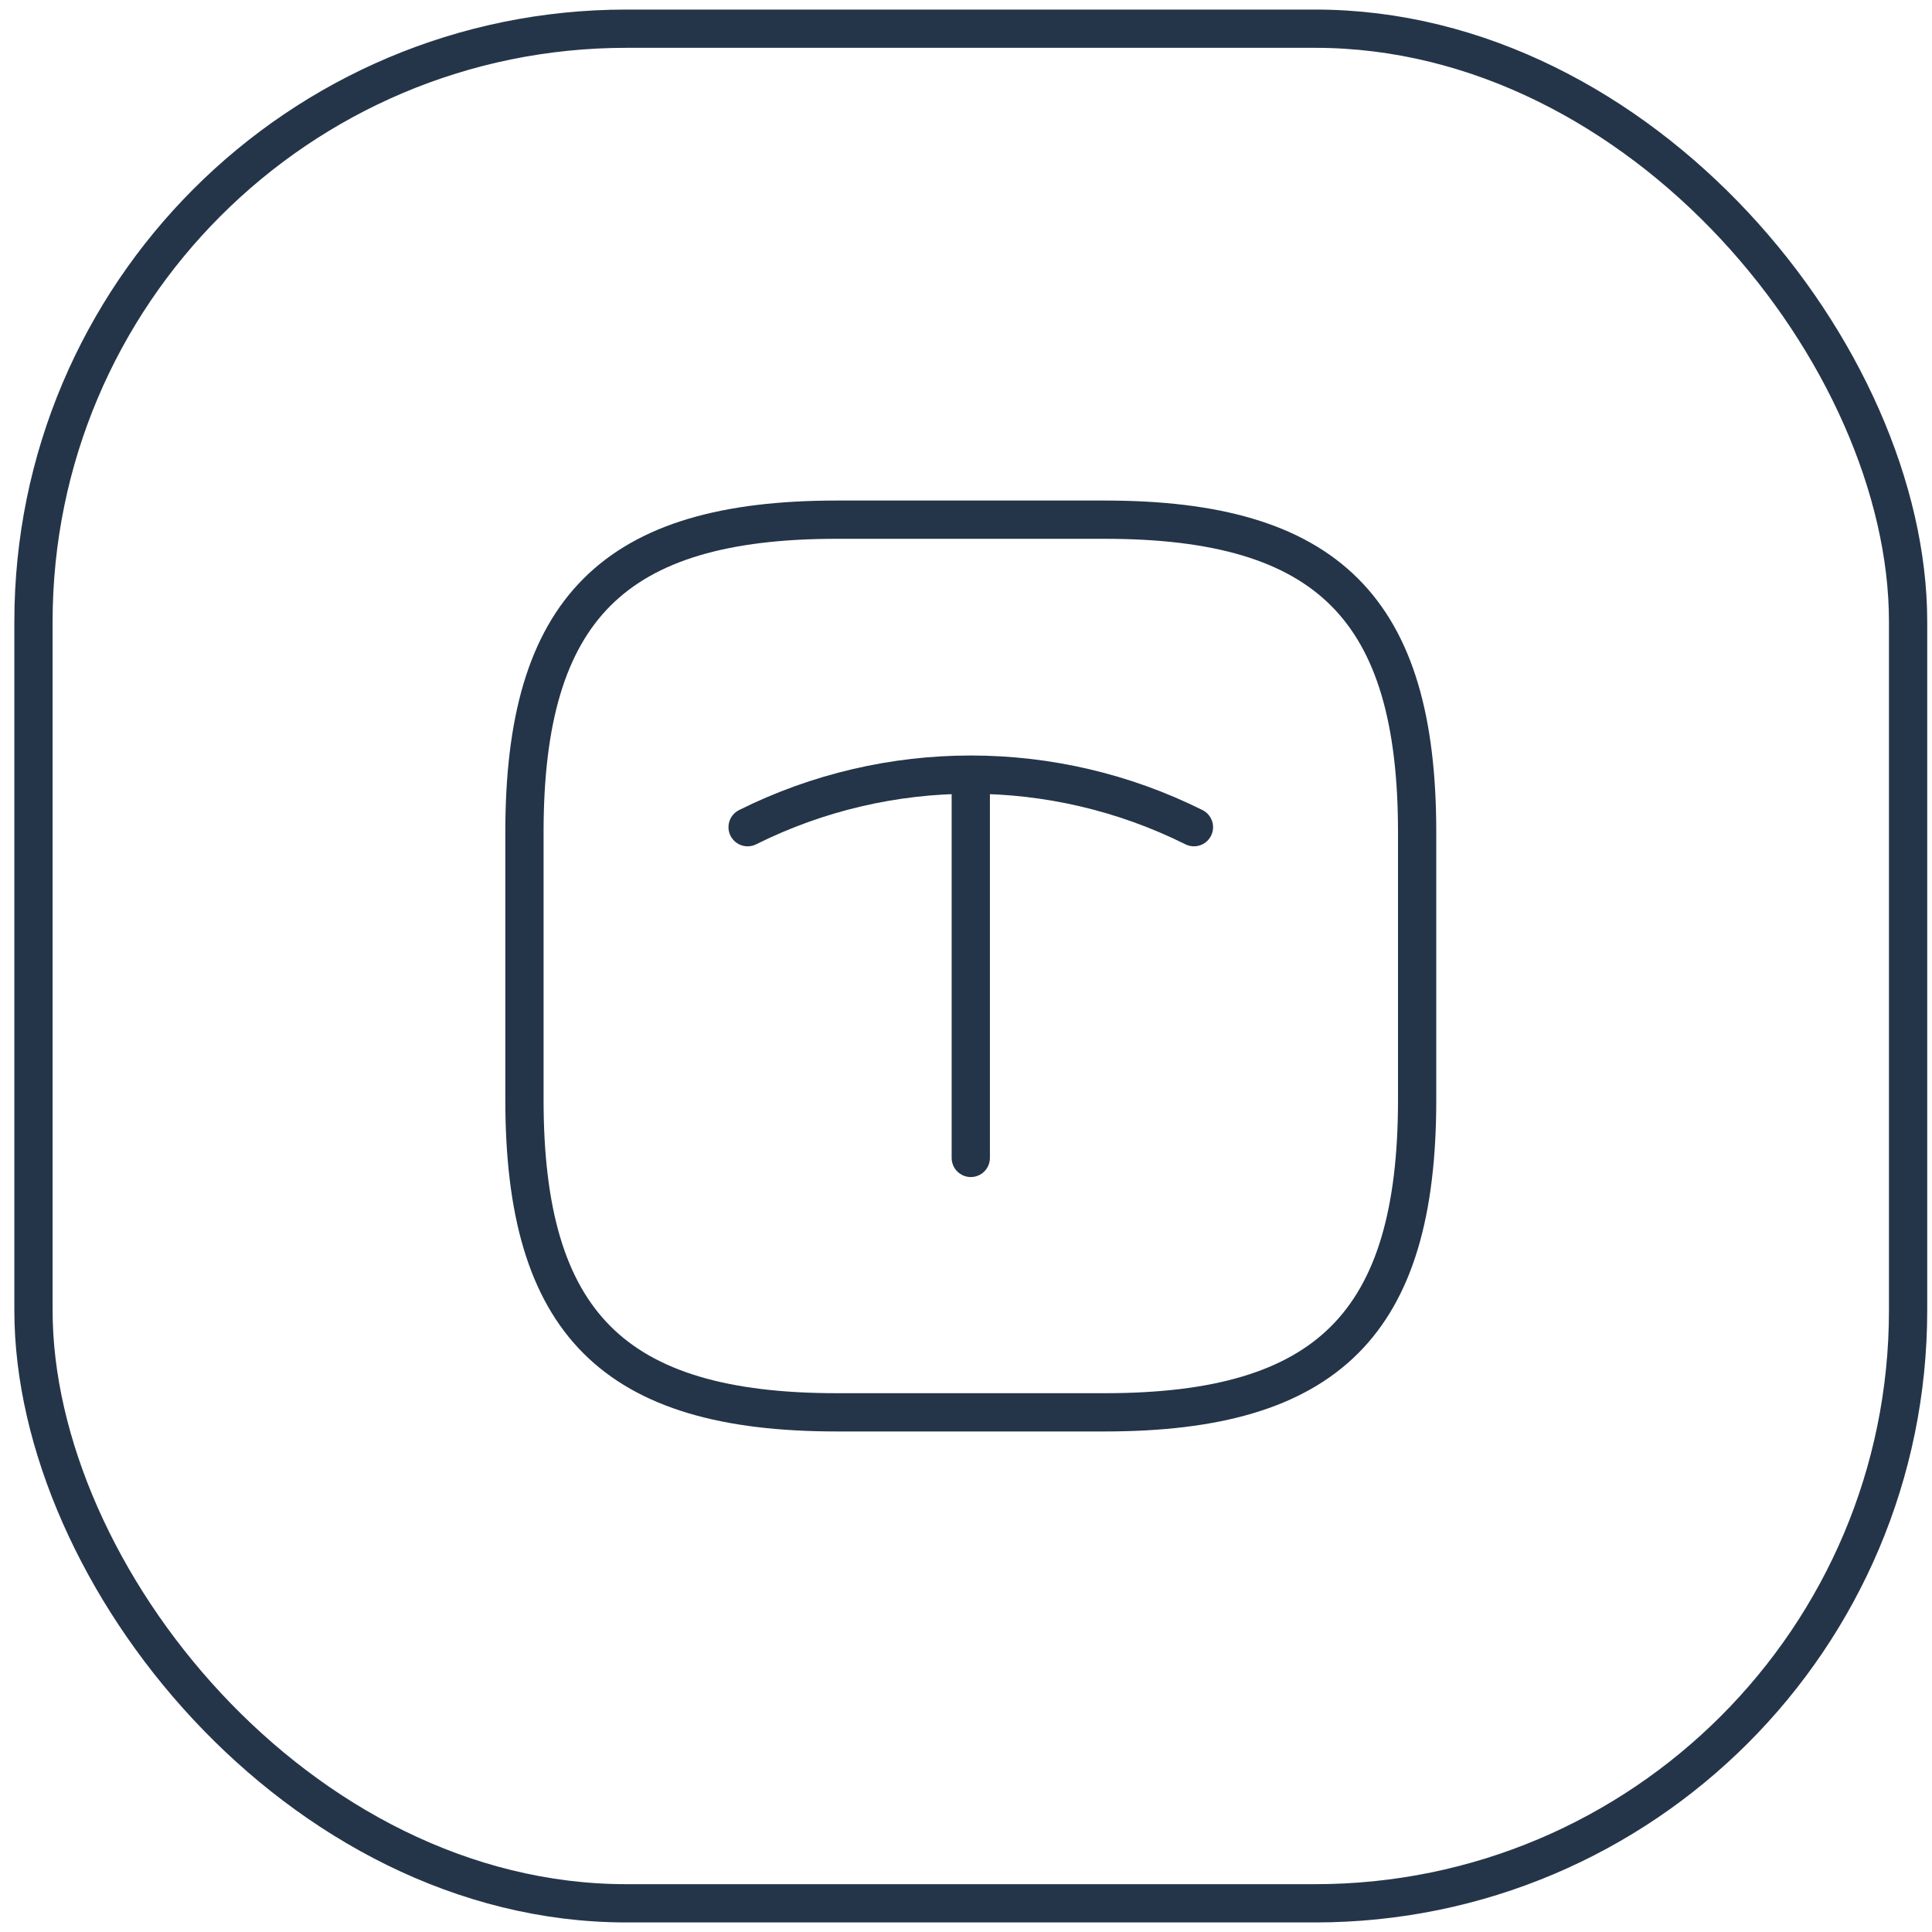
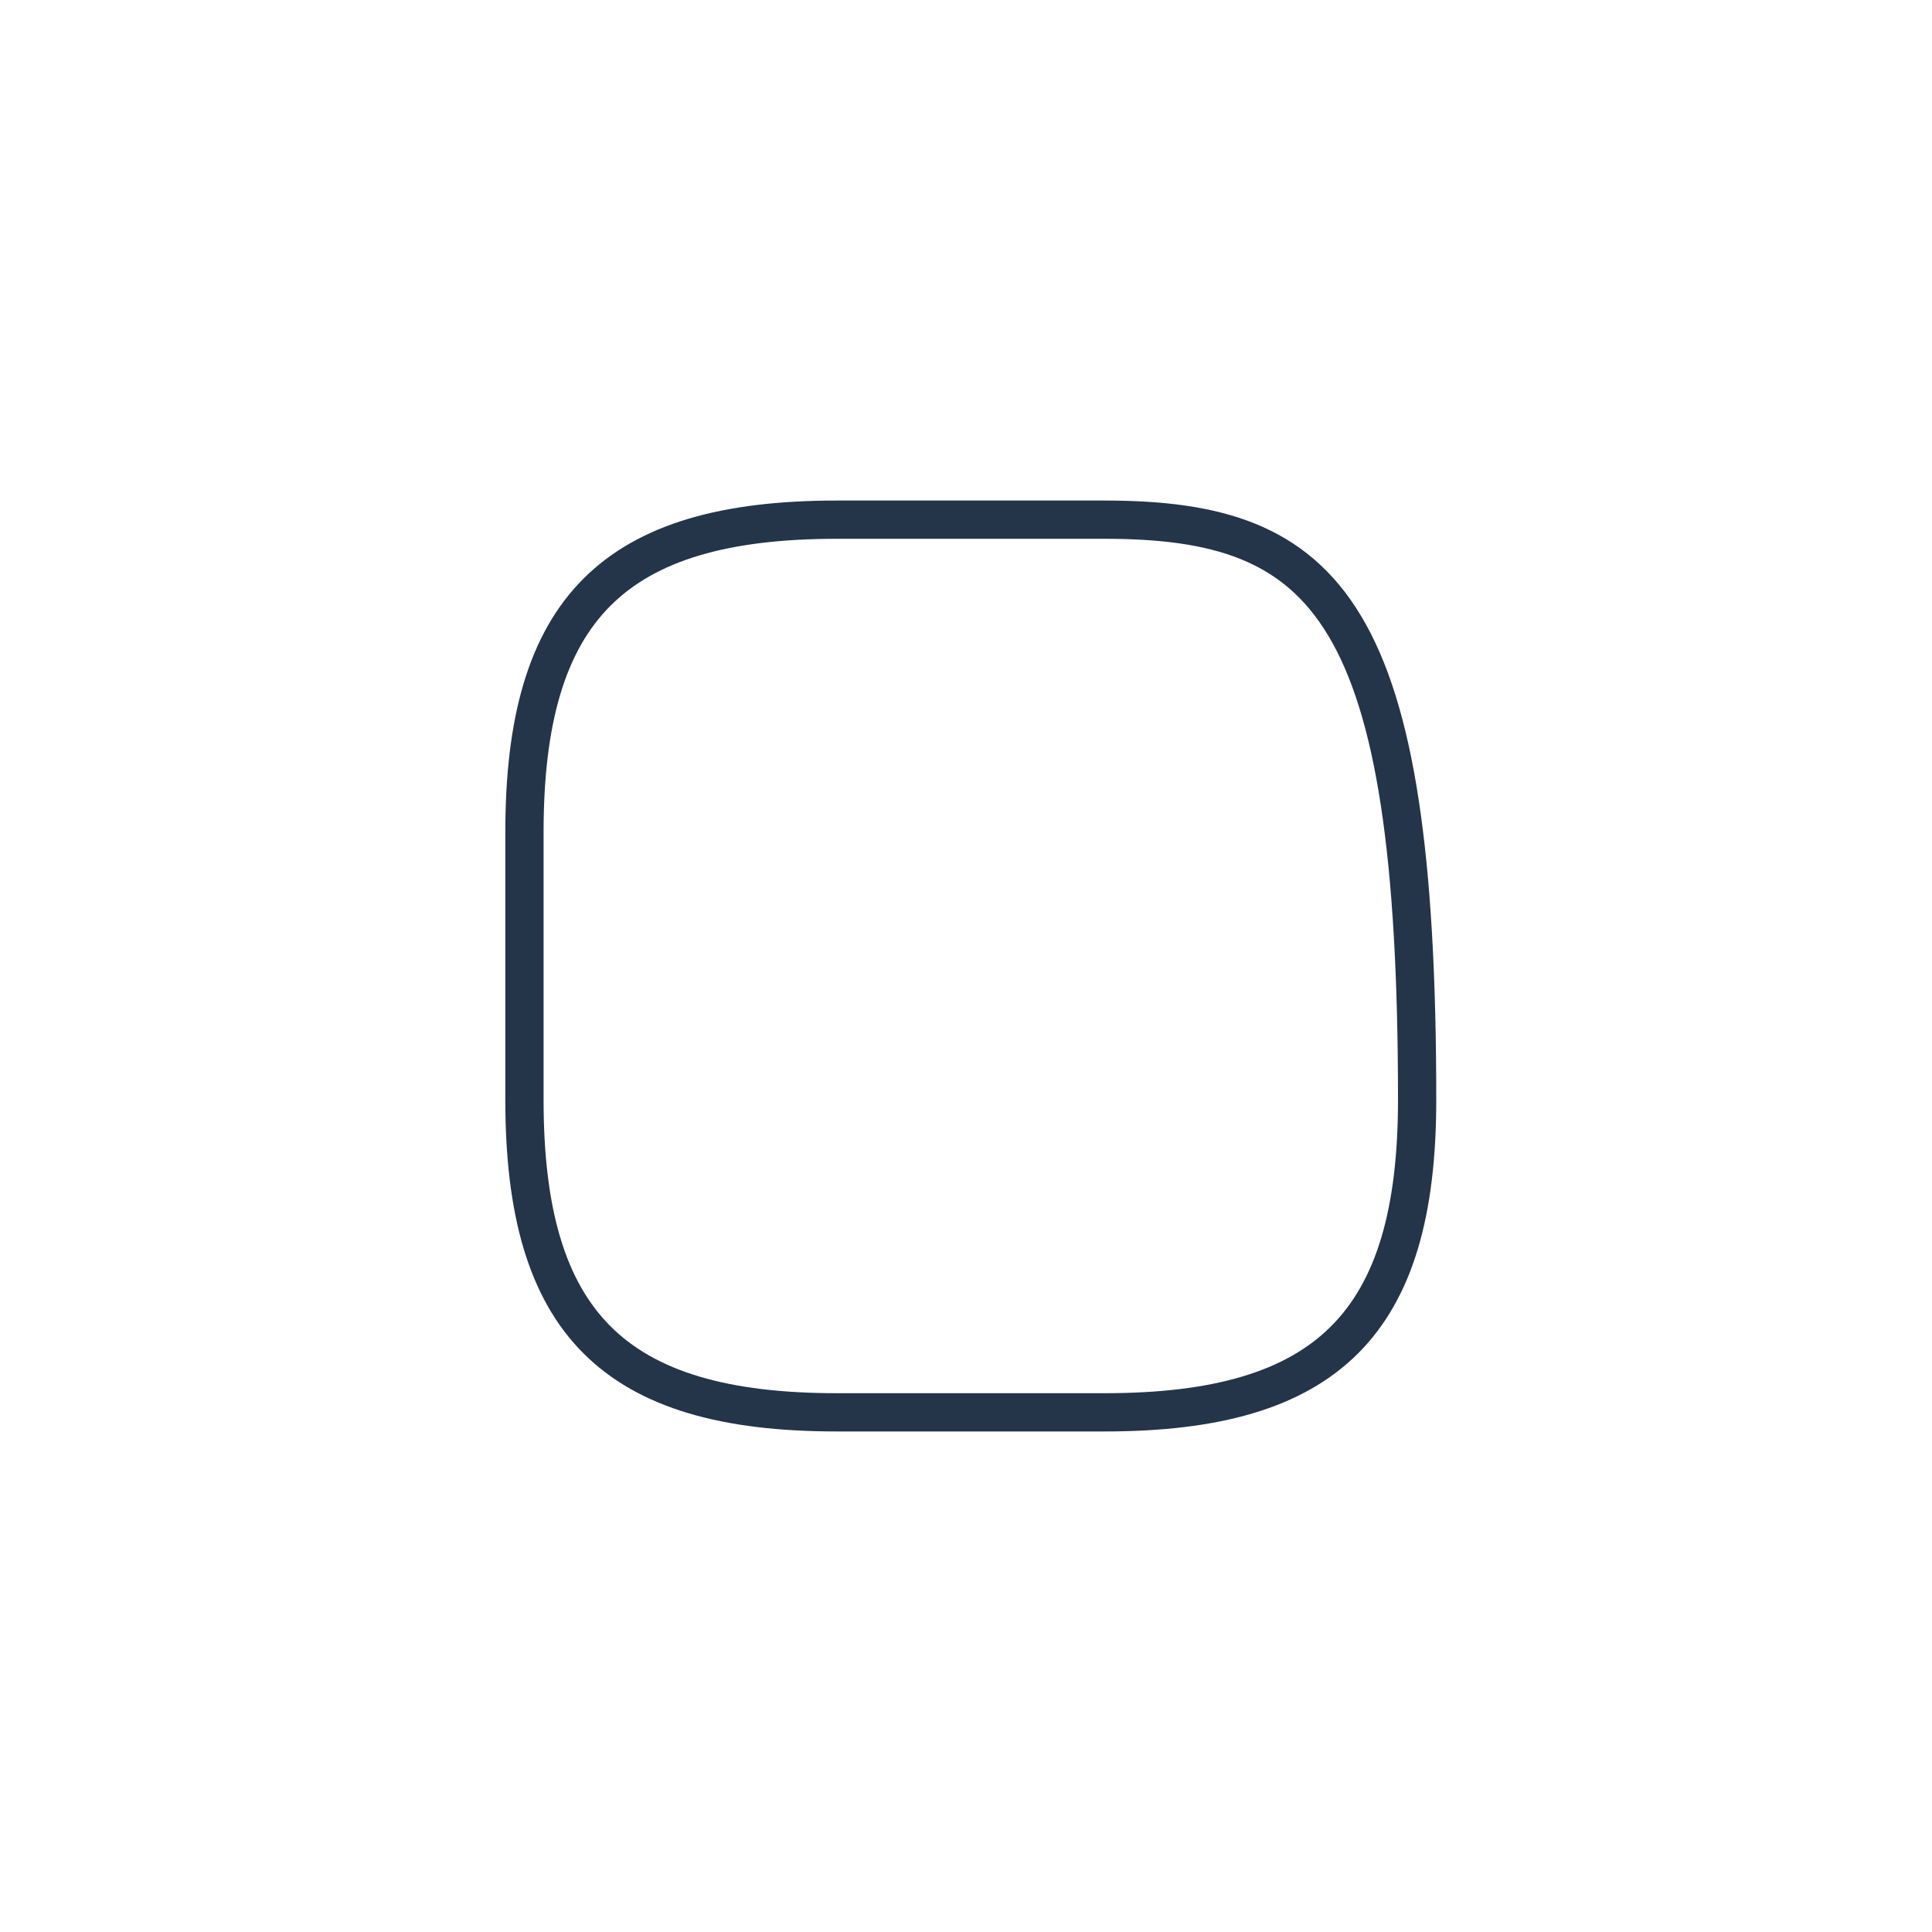
<svg xmlns="http://www.w3.org/2000/svg" width="101" height="101" viewBox="0 0 101 101" fill="none">
-   <rect x="1.75" y="1.5" width="98" height="98" rx="31" stroke="#253549" stroke-width="2" />
-   <path d="M43.75 73.833H57.75C69.417 73.833 74.084 69.167 74.084 57.5V43.5C74.084 31.833 69.417 27.167 57.75 27.167H43.75C32.084 27.167 27.417 31.833 27.417 43.5V57.5C27.417 69.167 32.084 73.833 43.75 73.833Z" stroke="#243449" stroke-width="2" stroke-linecap="round" stroke-linejoin="round" />
-   <path d="M39.083 43.243C46.433 39.58 55.066 39.58 62.416 43.243" stroke="#243449" stroke-width="2" stroke-linecap="round" stroke-linejoin="round" />
-   <path d="M50.75 60.533V41.003" stroke="#243449" stroke-width="2" stroke-linecap="round" stroke-linejoin="round" />
+   <path d="M43.75 73.833H57.75C69.417 73.833 74.084 69.167 74.084 57.5C74.084 31.833 69.417 27.167 57.75 27.167H43.75C32.084 27.167 27.417 31.833 27.417 43.5V57.5C27.417 69.167 32.084 73.833 43.75 73.833Z" stroke="#243449" stroke-width="2" stroke-linecap="round" stroke-linejoin="round" />
</svg>